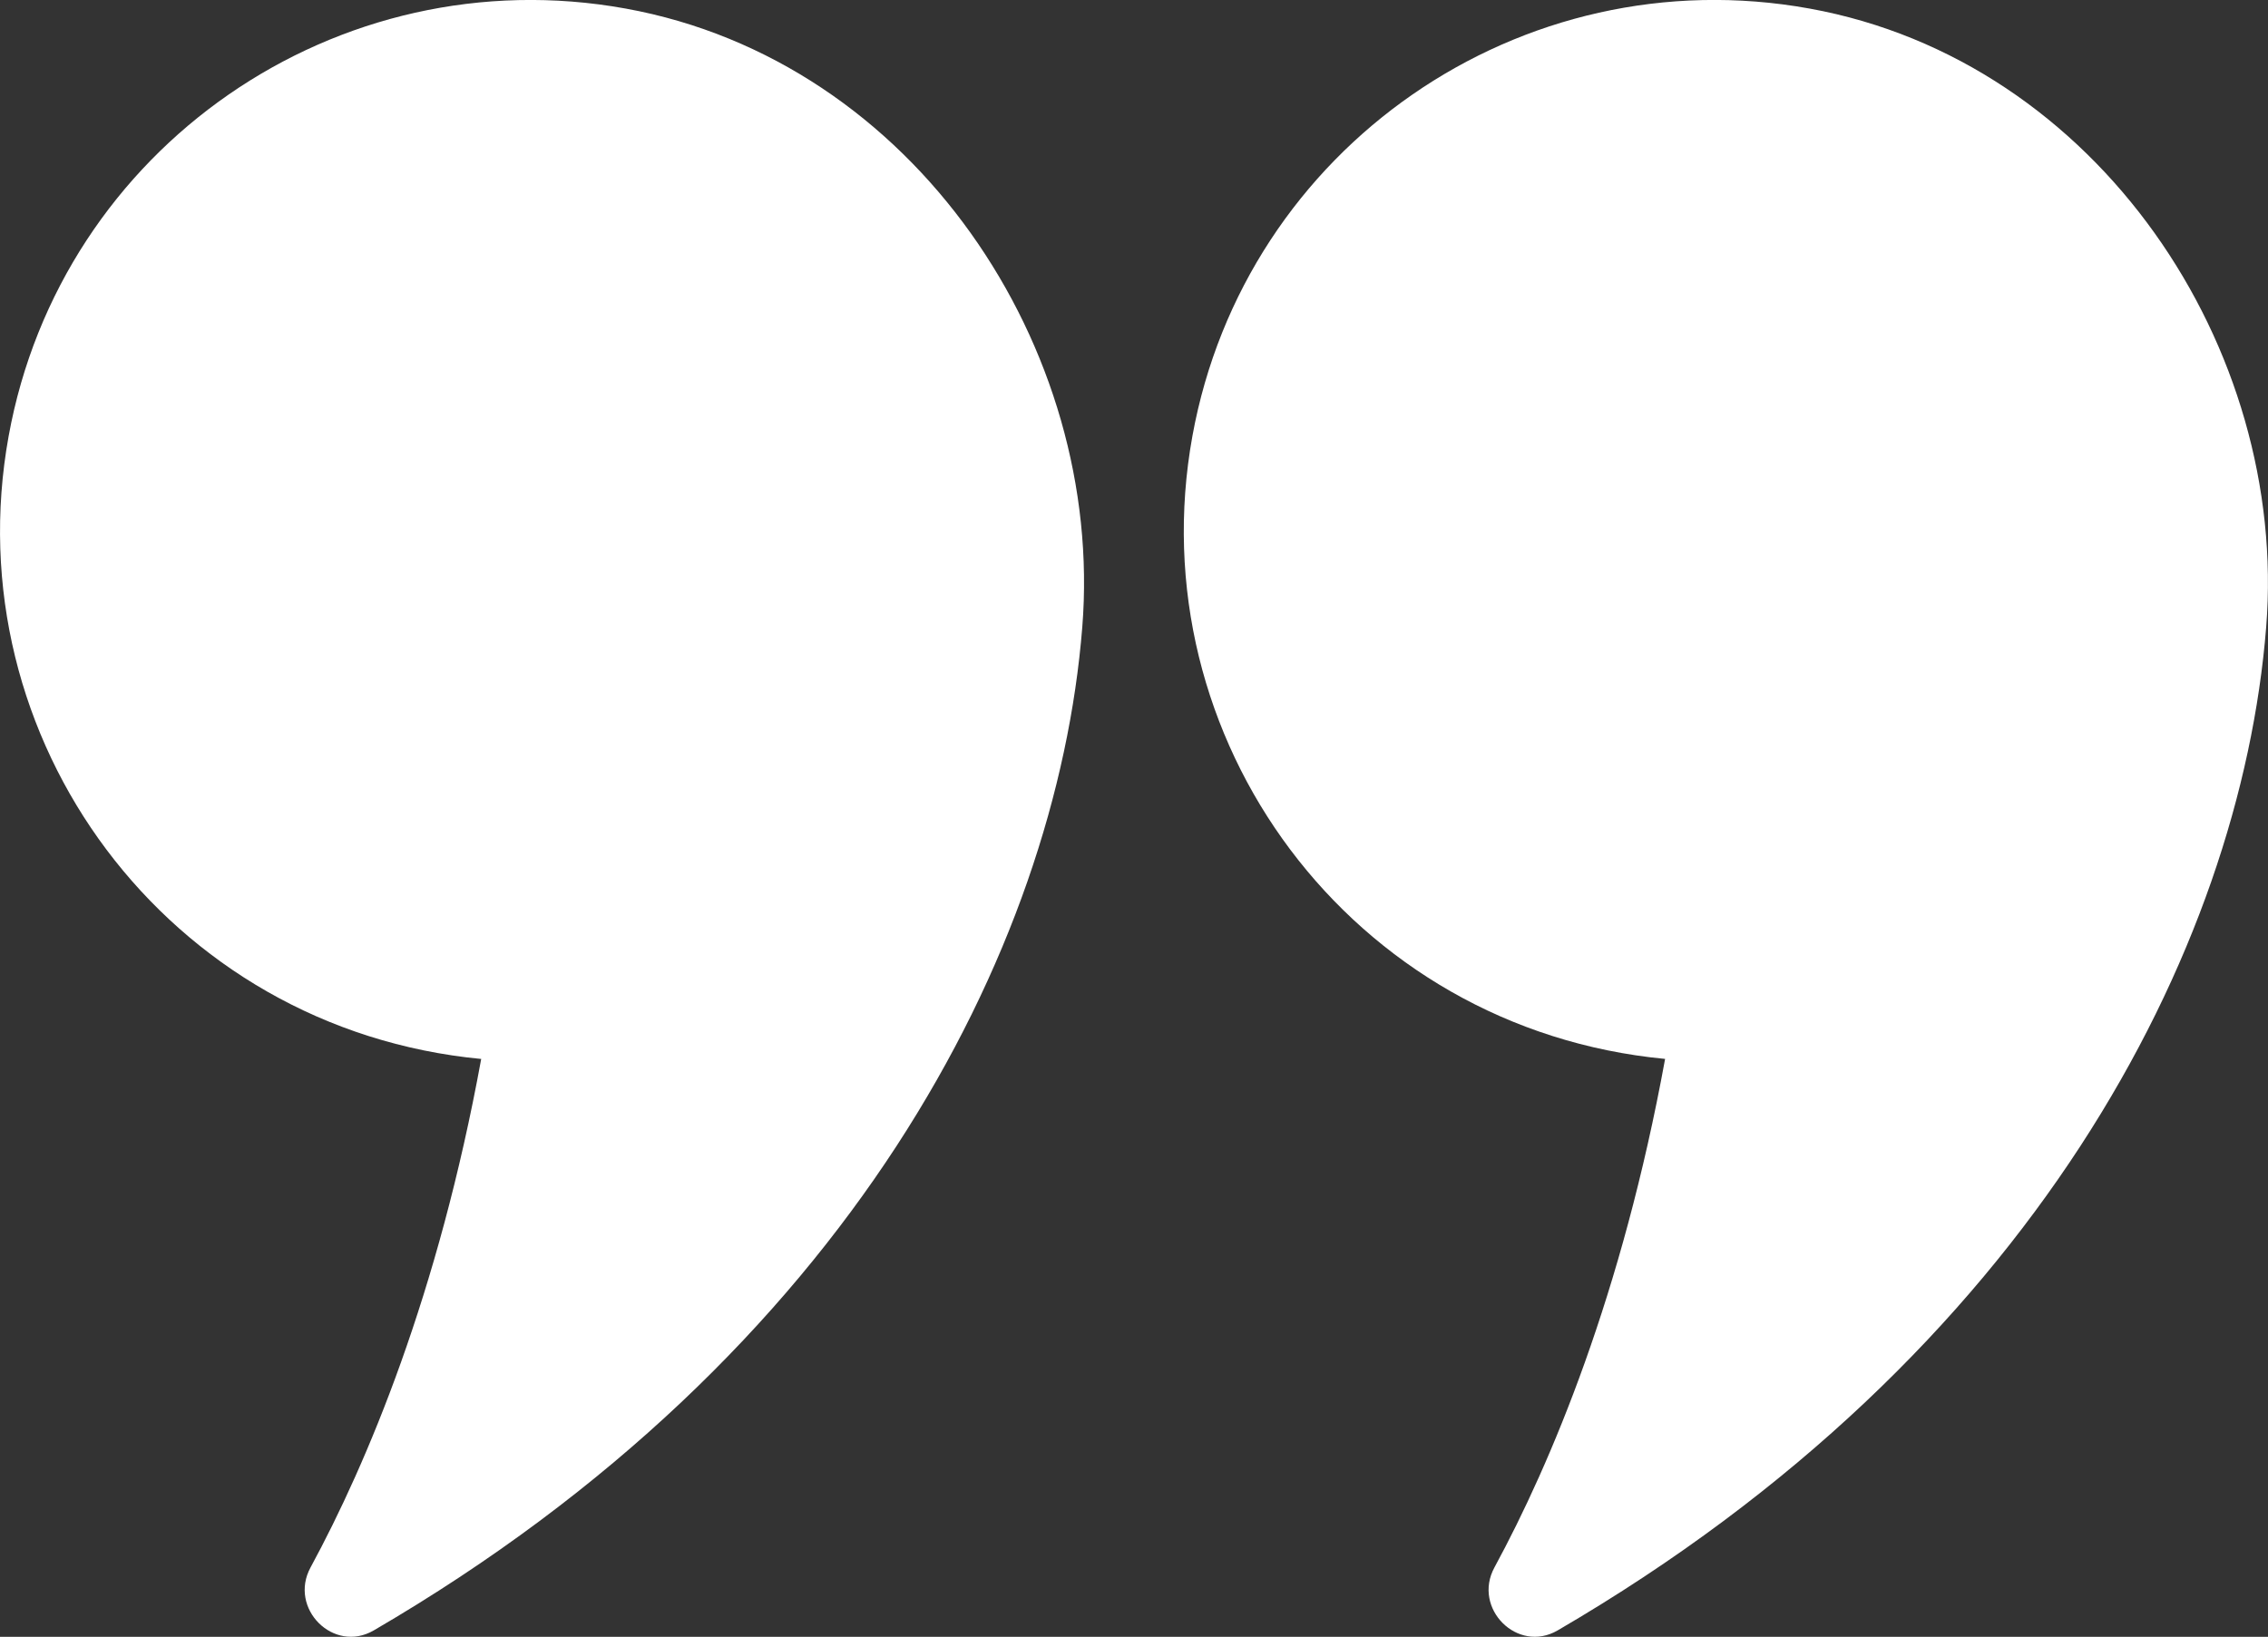
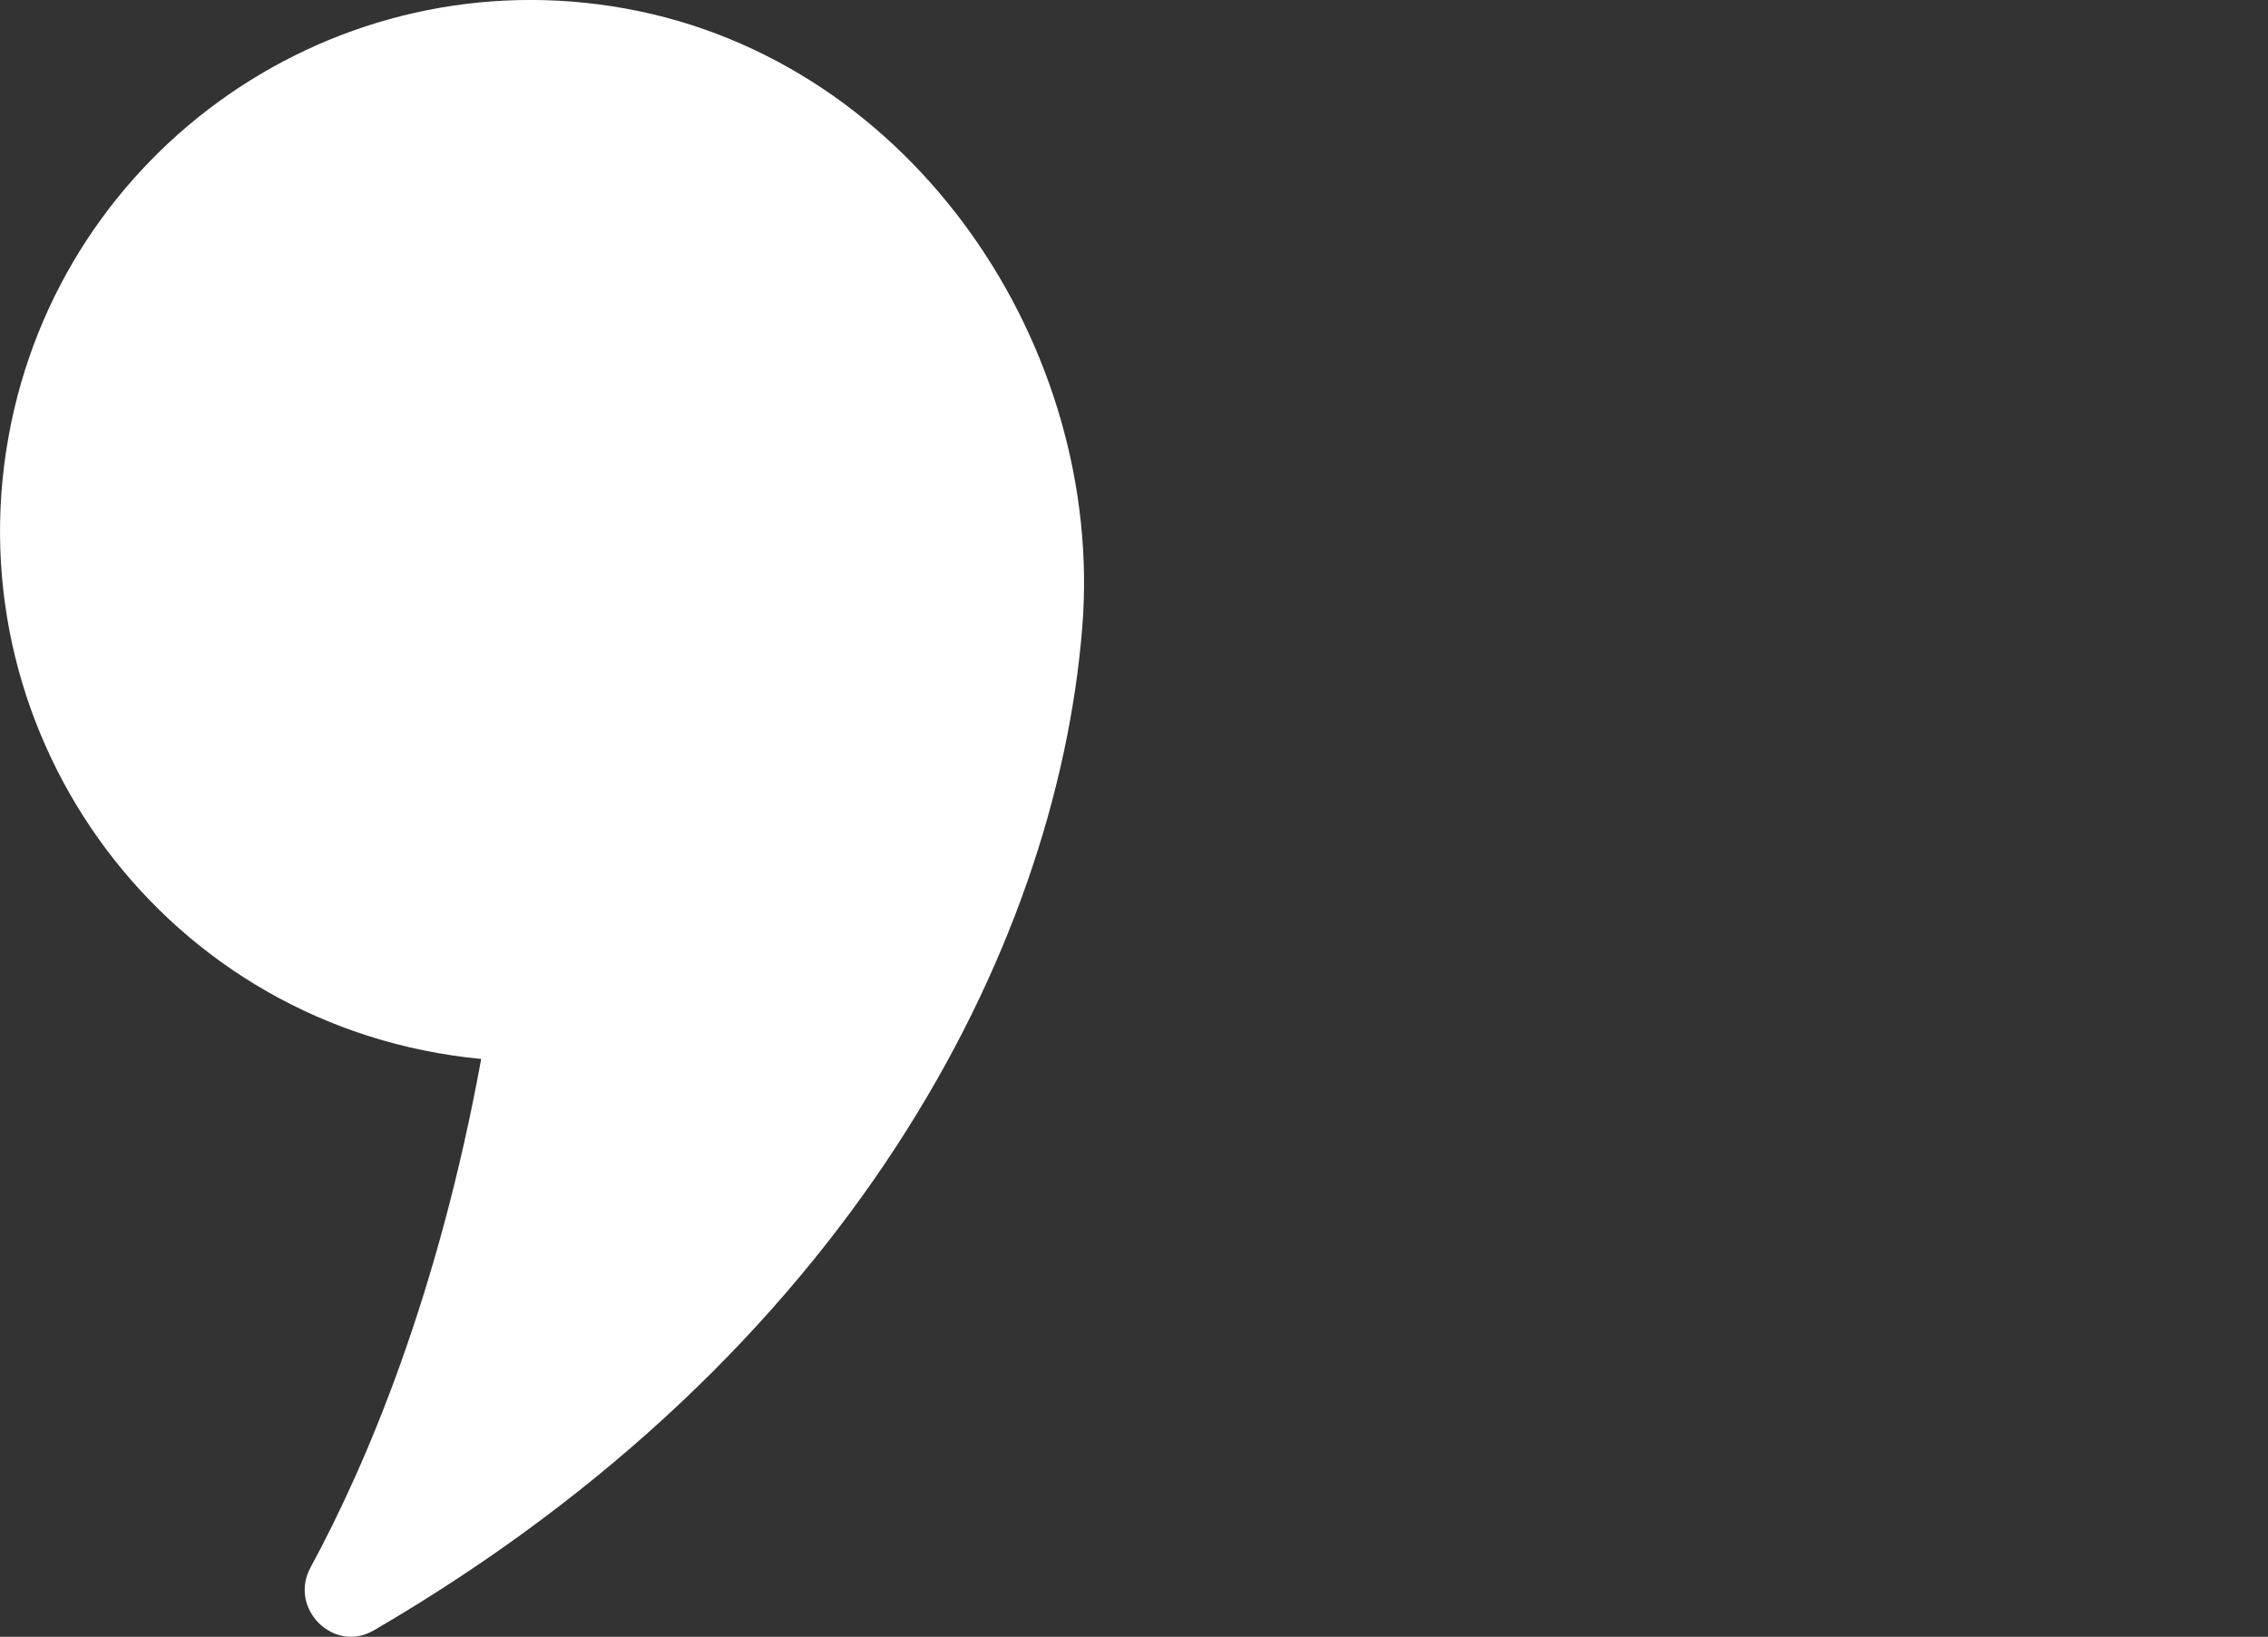
<svg xmlns="http://www.w3.org/2000/svg" viewBox="0 0 360 259.89">
  <rect x="0" y="0" width="360" height="259.89" fill="#333333" stroke="none" />
  <defs>
    <style>      .cls-1 {        fill: #fff;      }    </style>
  </defs>
  <g>
    <g id="Layer_1">
      <g>
        <path class="cls-1" d="M76.38,168.14c-6.81,37.32-18.09,64.14-27.09,80.74-3.52,6.49,3.66,13.71,10.04,9.99,75.33-43.91,108.36-107.94,112.46-159.29,3.54-44.29-26.67-89.91-72.47-98.22C53.53-6.94,9.67,23.45,1.37,69.25c-8.71,48,25.14,94.14,75.02,98.89Z" />
-         <path class="cls-1" d="M264.3,168.14c-6.81,37.32-18.09,64.14-27.09,80.74-3.52,6.49,3.66,13.71,10.04,9.99,75.33-43.91,108.36-107.94,112.46-159.29,3.54-44.29-26.67-89.91-72.47-98.22-45.8-8.31-89.66,22.08-97.97,67.88-8.71,48,25.14,94.14,75.02,98.89Z" />
      </g>
    </g>
  </g>
</svg>